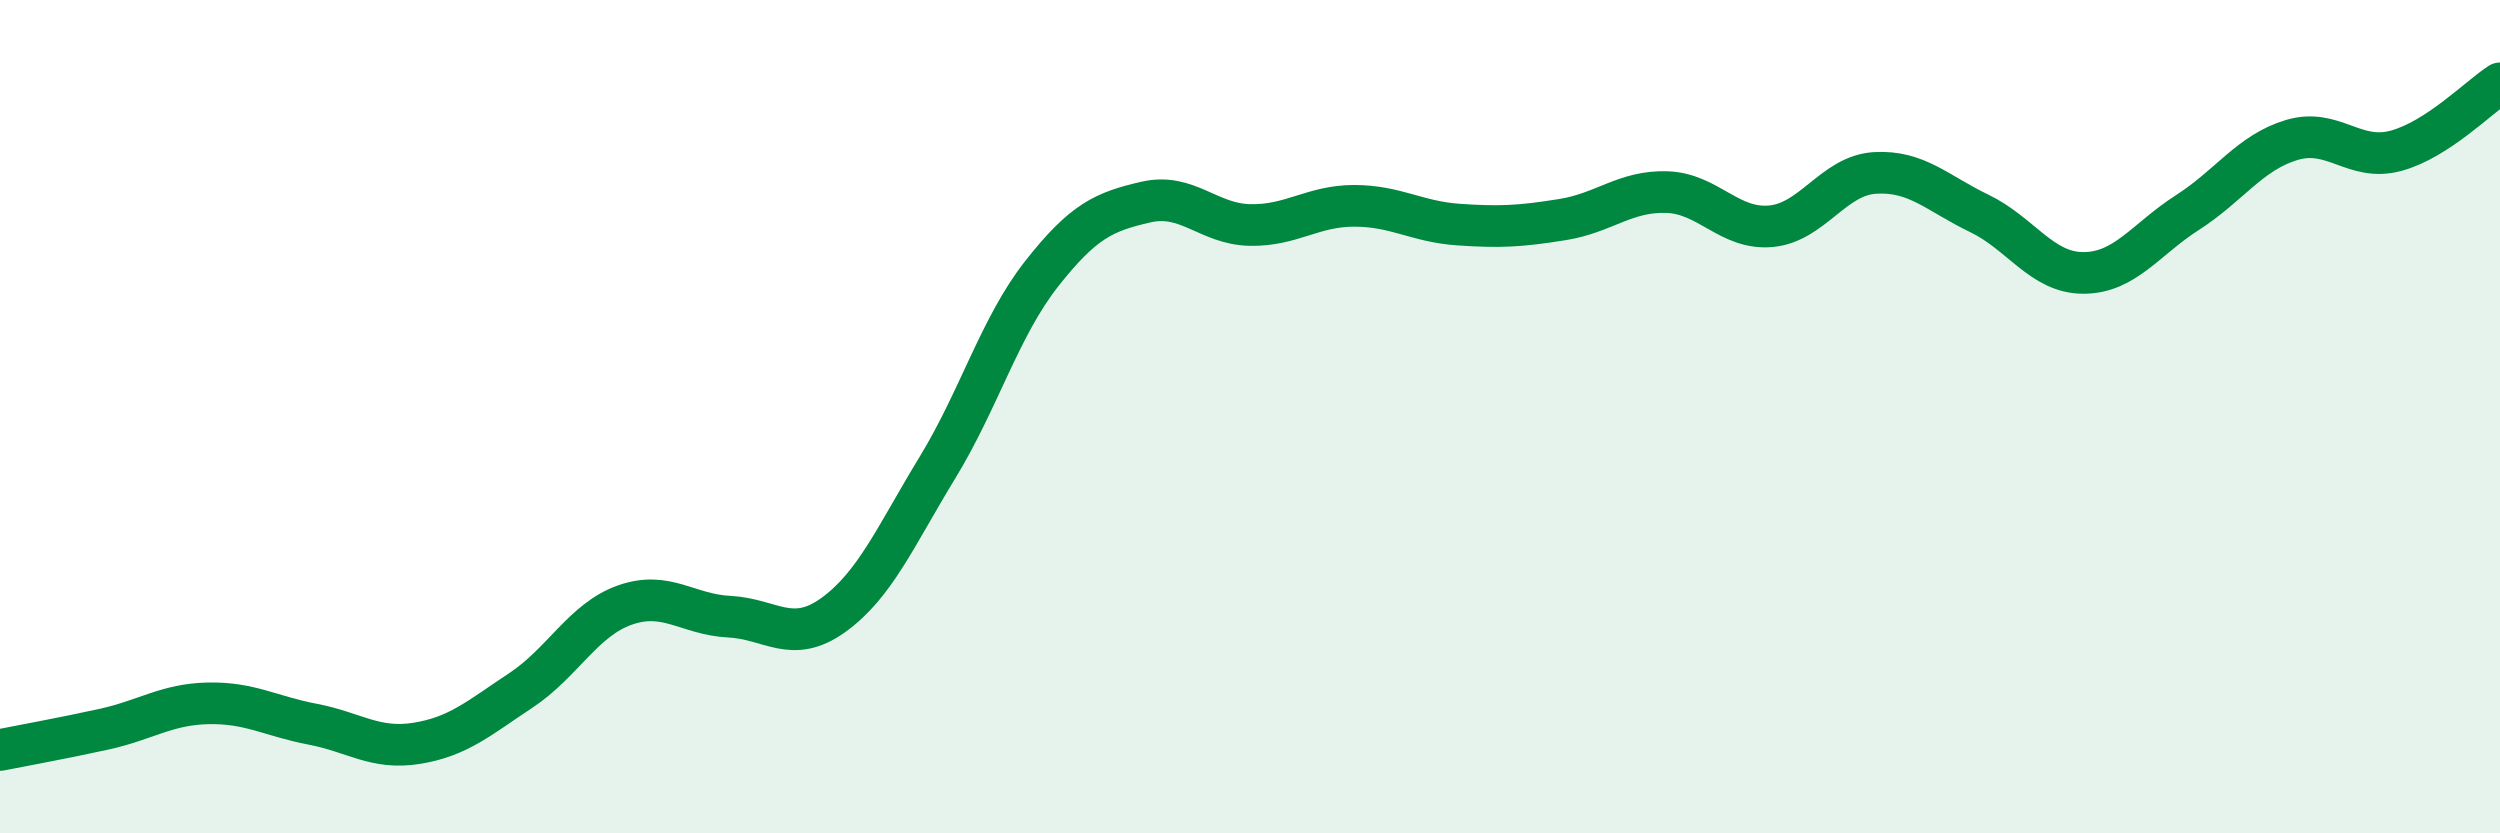
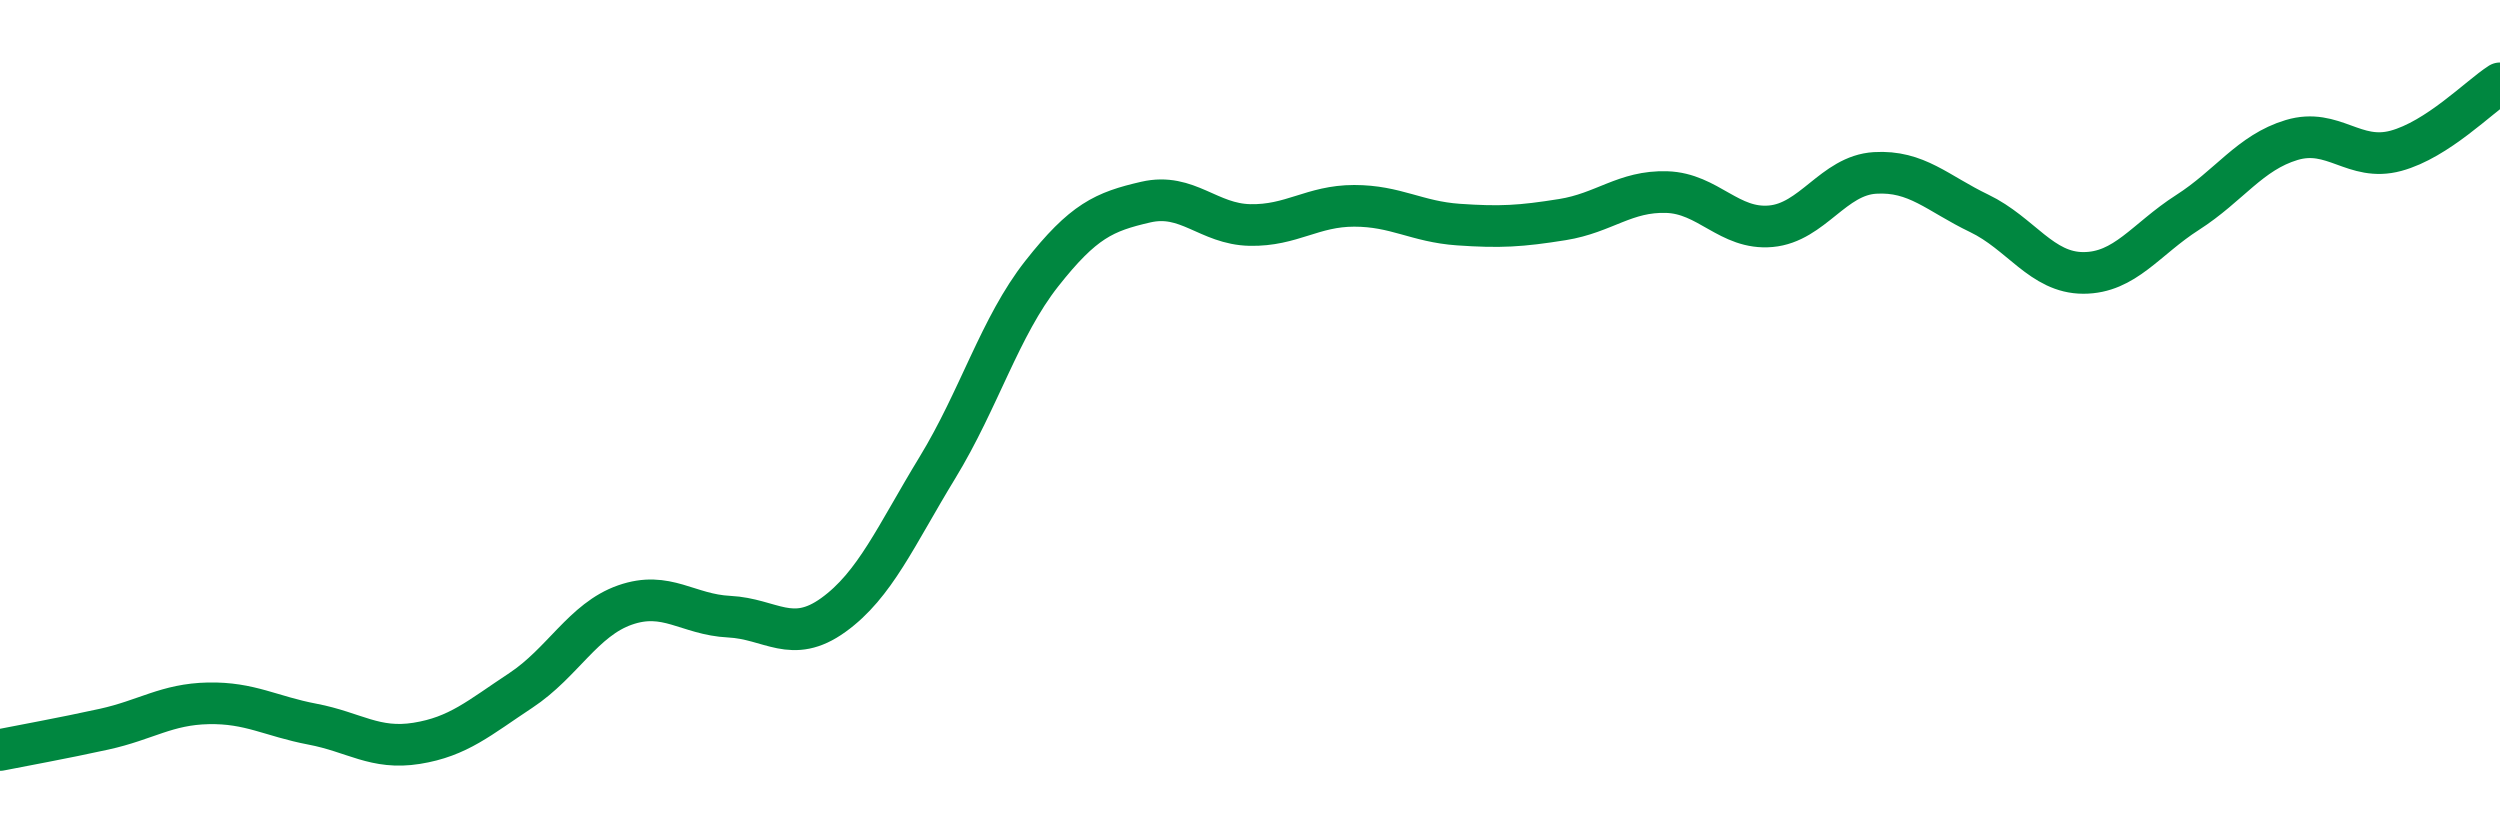
<svg xmlns="http://www.w3.org/2000/svg" width="60" height="20" viewBox="0 0 60 20">
-   <path d="M 0,18 C 0.5,17.9 1.5,17.72 2.5,17.5 C 3.5,17.28 4,16.9 5,16.88 C 6,16.86 6.5,17.19 7.5,17.38 C 8.5,17.57 9,18 10,17.84 C 11,17.68 11.5,17.23 12.5,16.57 C 13.5,15.91 14,14.87 15,14.52 C 16,14.17 16.5,14.75 17.5,14.8 C 18.5,14.85 19,15.48 20,14.76 C 21,14.04 21.5,12.86 22.5,11.22 C 23.5,9.58 24,7.84 25,6.57 C 26,5.3 26.5,5.08 27.5,4.85 C 28.5,4.62 29,5.38 30,5.4 C 31,5.42 31.5,4.94 32.5,4.94 C 33.5,4.94 34,5.32 35,5.39 C 36,5.46 36.5,5.43 37.5,5.27 C 38.5,5.11 39,4.58 40,4.61 C 41,4.64 41.5,5.52 42.5,5.43 C 43.5,5.34 44,4.21 45,4.15 C 46,4.09 46.5,4.64 47.5,5.12 C 48.5,5.6 49,6.55 50,6.55 C 51,6.55 51.5,5.74 52.5,5.1 C 53.5,4.46 54,3.66 55,3.36 C 56,3.06 56.5,3.89 57.5,3.62 C 58.5,3.35 59.5,2.32 60,2L60 20L0 20Z" fill="#008740" opacity="0.1" stroke-linecap="round" stroke-linejoin="round" />
  <path d="M 0,18 C 0.5,17.9 1.5,17.72 2.5,17.5 C 3.5,17.28 4,16.9 5,16.88 C 6,16.86 6.5,17.19 7.5,17.38 C 8.5,17.57 9,18 10,17.84 C 11,17.68 11.5,17.23 12.5,16.57 C 13.5,15.91 14,14.87 15,14.52 C 16,14.17 16.5,14.75 17.5,14.8 C 18.5,14.85 19,15.48 20,14.76 C 21,14.04 21.5,12.86 22.5,11.22 C 23.5,9.58 24,7.84 25,6.57 C 26,5.3 26.5,5.08 27.5,4.85 C 28.5,4.62 29,5.38 30,5.4 C 31,5.42 31.5,4.94 32.5,4.94 C 33.5,4.94 34,5.32 35,5.39 C 36,5.46 36.5,5.43 37.5,5.27 C 38.5,5.11 39,4.58 40,4.61 C 41,4.64 41.5,5.52 42.5,5.43 C 43.5,5.34 44,4.21 45,4.15 C 46,4.09 46.5,4.64 47.5,5.12 C 48.5,5.6 49,6.55 50,6.55 C 51,6.55 51.5,5.74 52.5,5.1 C 53.5,4.46 54,3.66 55,3.36 C 56,3.06 56.5,3.89 57.5,3.62 C 58.5,3.35 59.5,2.32 60,2" stroke="#008740" stroke-width="1" fill="none" stroke-linecap="round" stroke-linejoin="round" />
</svg>